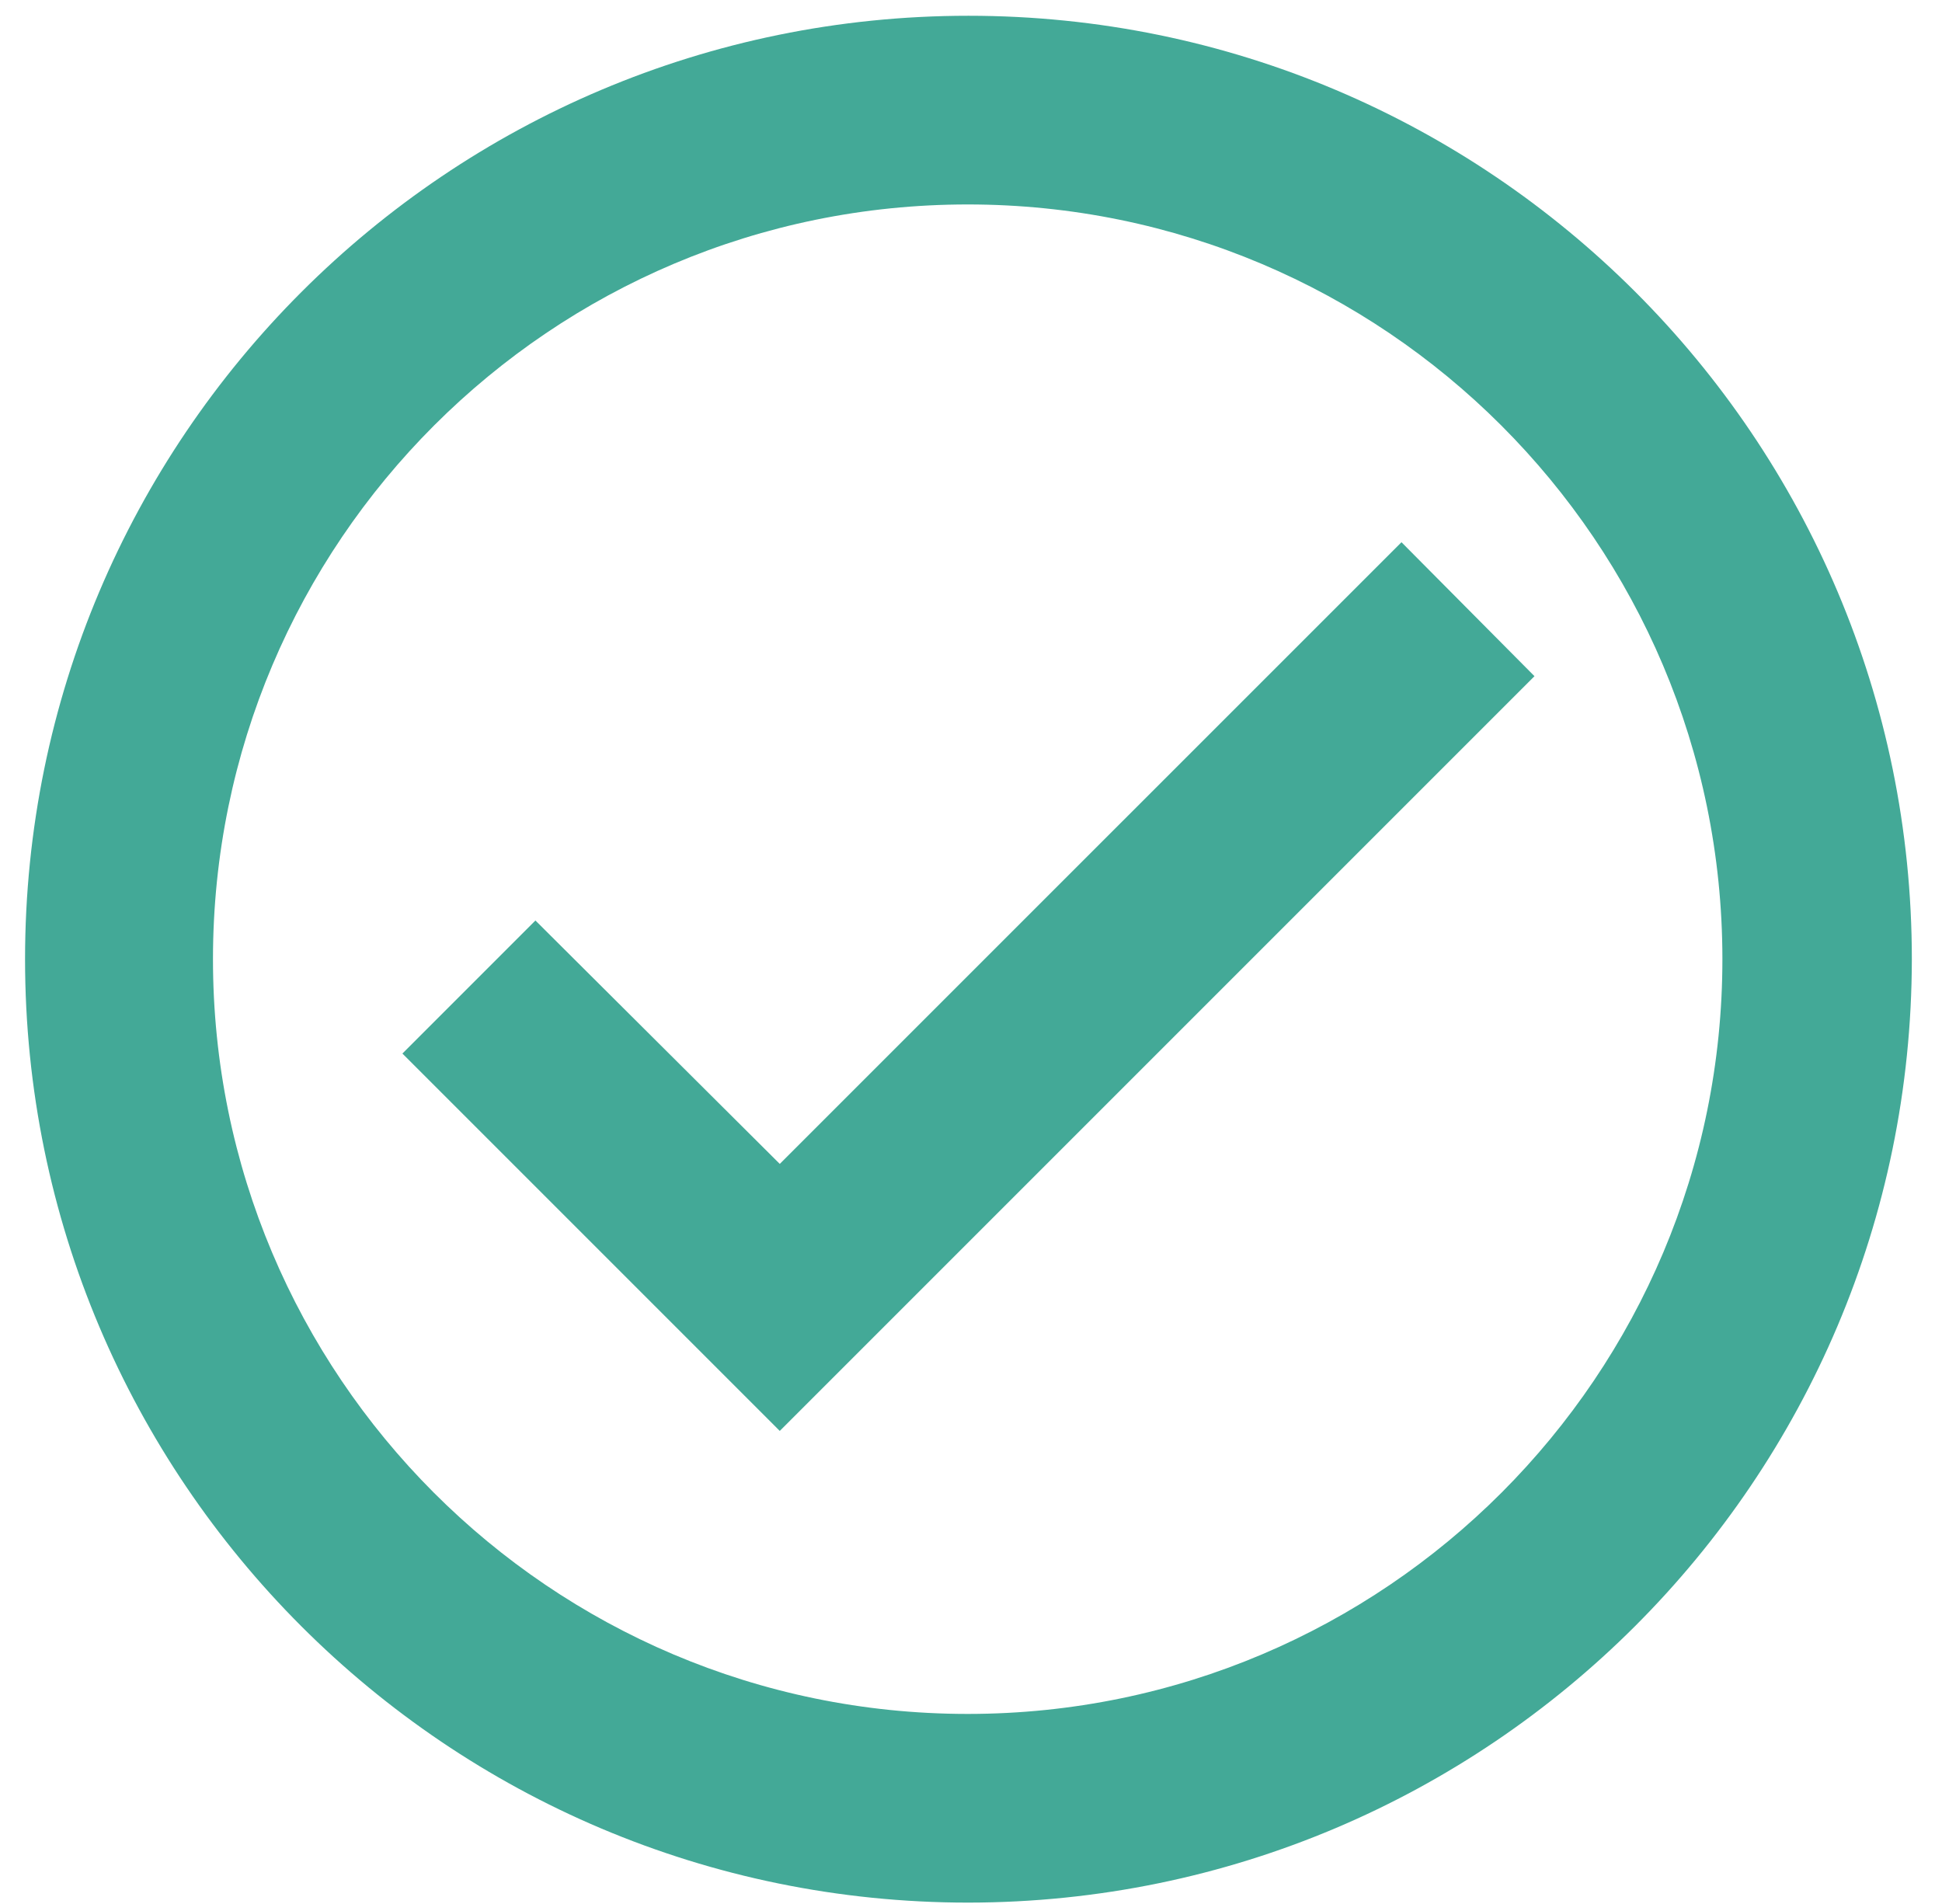
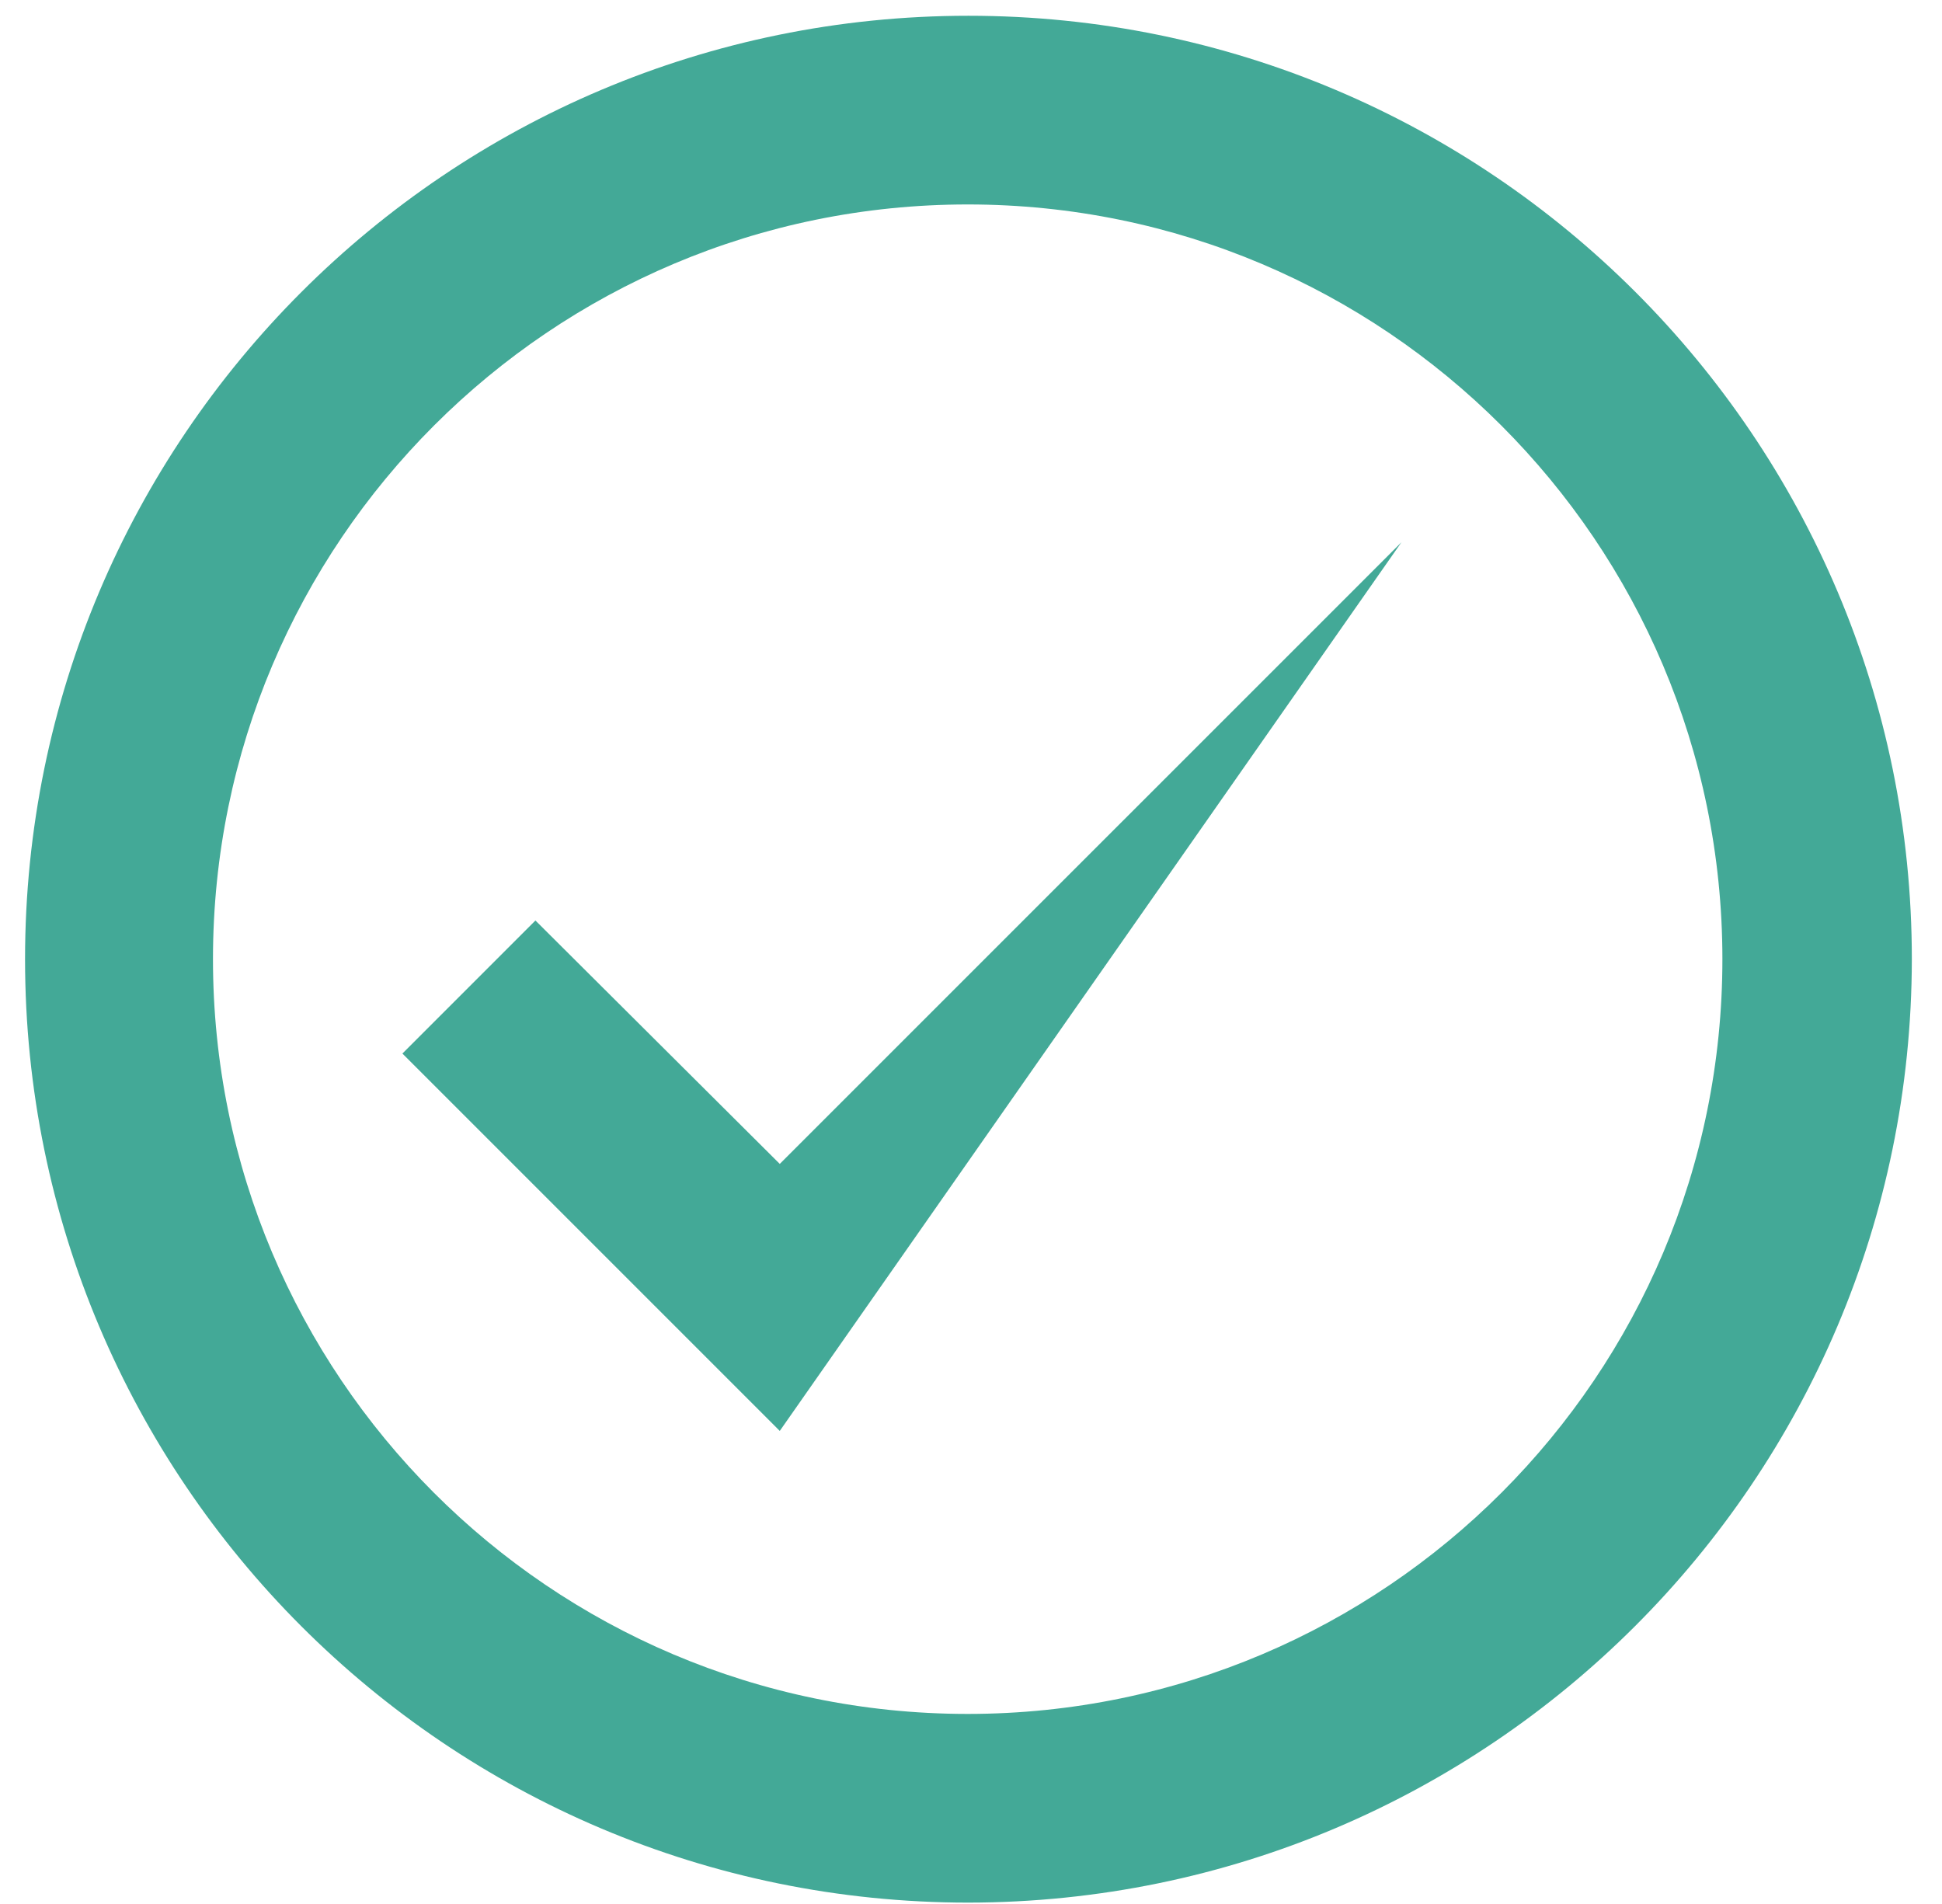
<svg xmlns="http://www.w3.org/2000/svg" width="51" height="50" viewBox="0 0 51 50" fill="none">
-   <path d="M25.433 49.964C11.75 49.964 0.658 38.872 0.658 25.189C0.658 11.506 11.75 0.414 25.433 0.414C39.116 0.414 50.208 11.506 50.208 25.189C50.193 38.866 39.109 49.949 25.433 49.964ZM25.393 45.009H25.433C36.375 44.998 45.238 36.122 45.233 25.179C45.227 14.237 36.355 5.369 25.413 5.369C14.471 5.369 5.599 14.237 5.593 25.179C5.588 36.122 14.451 44.998 25.393 45.009ZM20.478 37.577L10.568 27.667L14.061 24.173L20.478 30.565L36.805 14.239L40.298 17.757L20.478 37.577Z" fill="#43A997" />
+   <path d="M25.433 49.964C11.75 49.964 0.658 38.872 0.658 25.189C0.658 11.506 11.75 0.414 25.433 0.414C39.116 0.414 50.208 11.506 50.208 25.189C50.193 38.866 39.109 49.949 25.433 49.964ZM25.393 45.009H25.433C36.375 44.998 45.238 36.122 45.233 25.179C45.227 14.237 36.355 5.369 25.413 5.369C14.471 5.369 5.599 14.237 5.593 25.179C5.588 36.122 14.451 44.998 25.393 45.009ZM20.478 37.577L10.568 27.667L14.061 24.173L20.478 30.565L36.805 14.239L20.478 37.577Z" fill="#43A997" />
</svg>